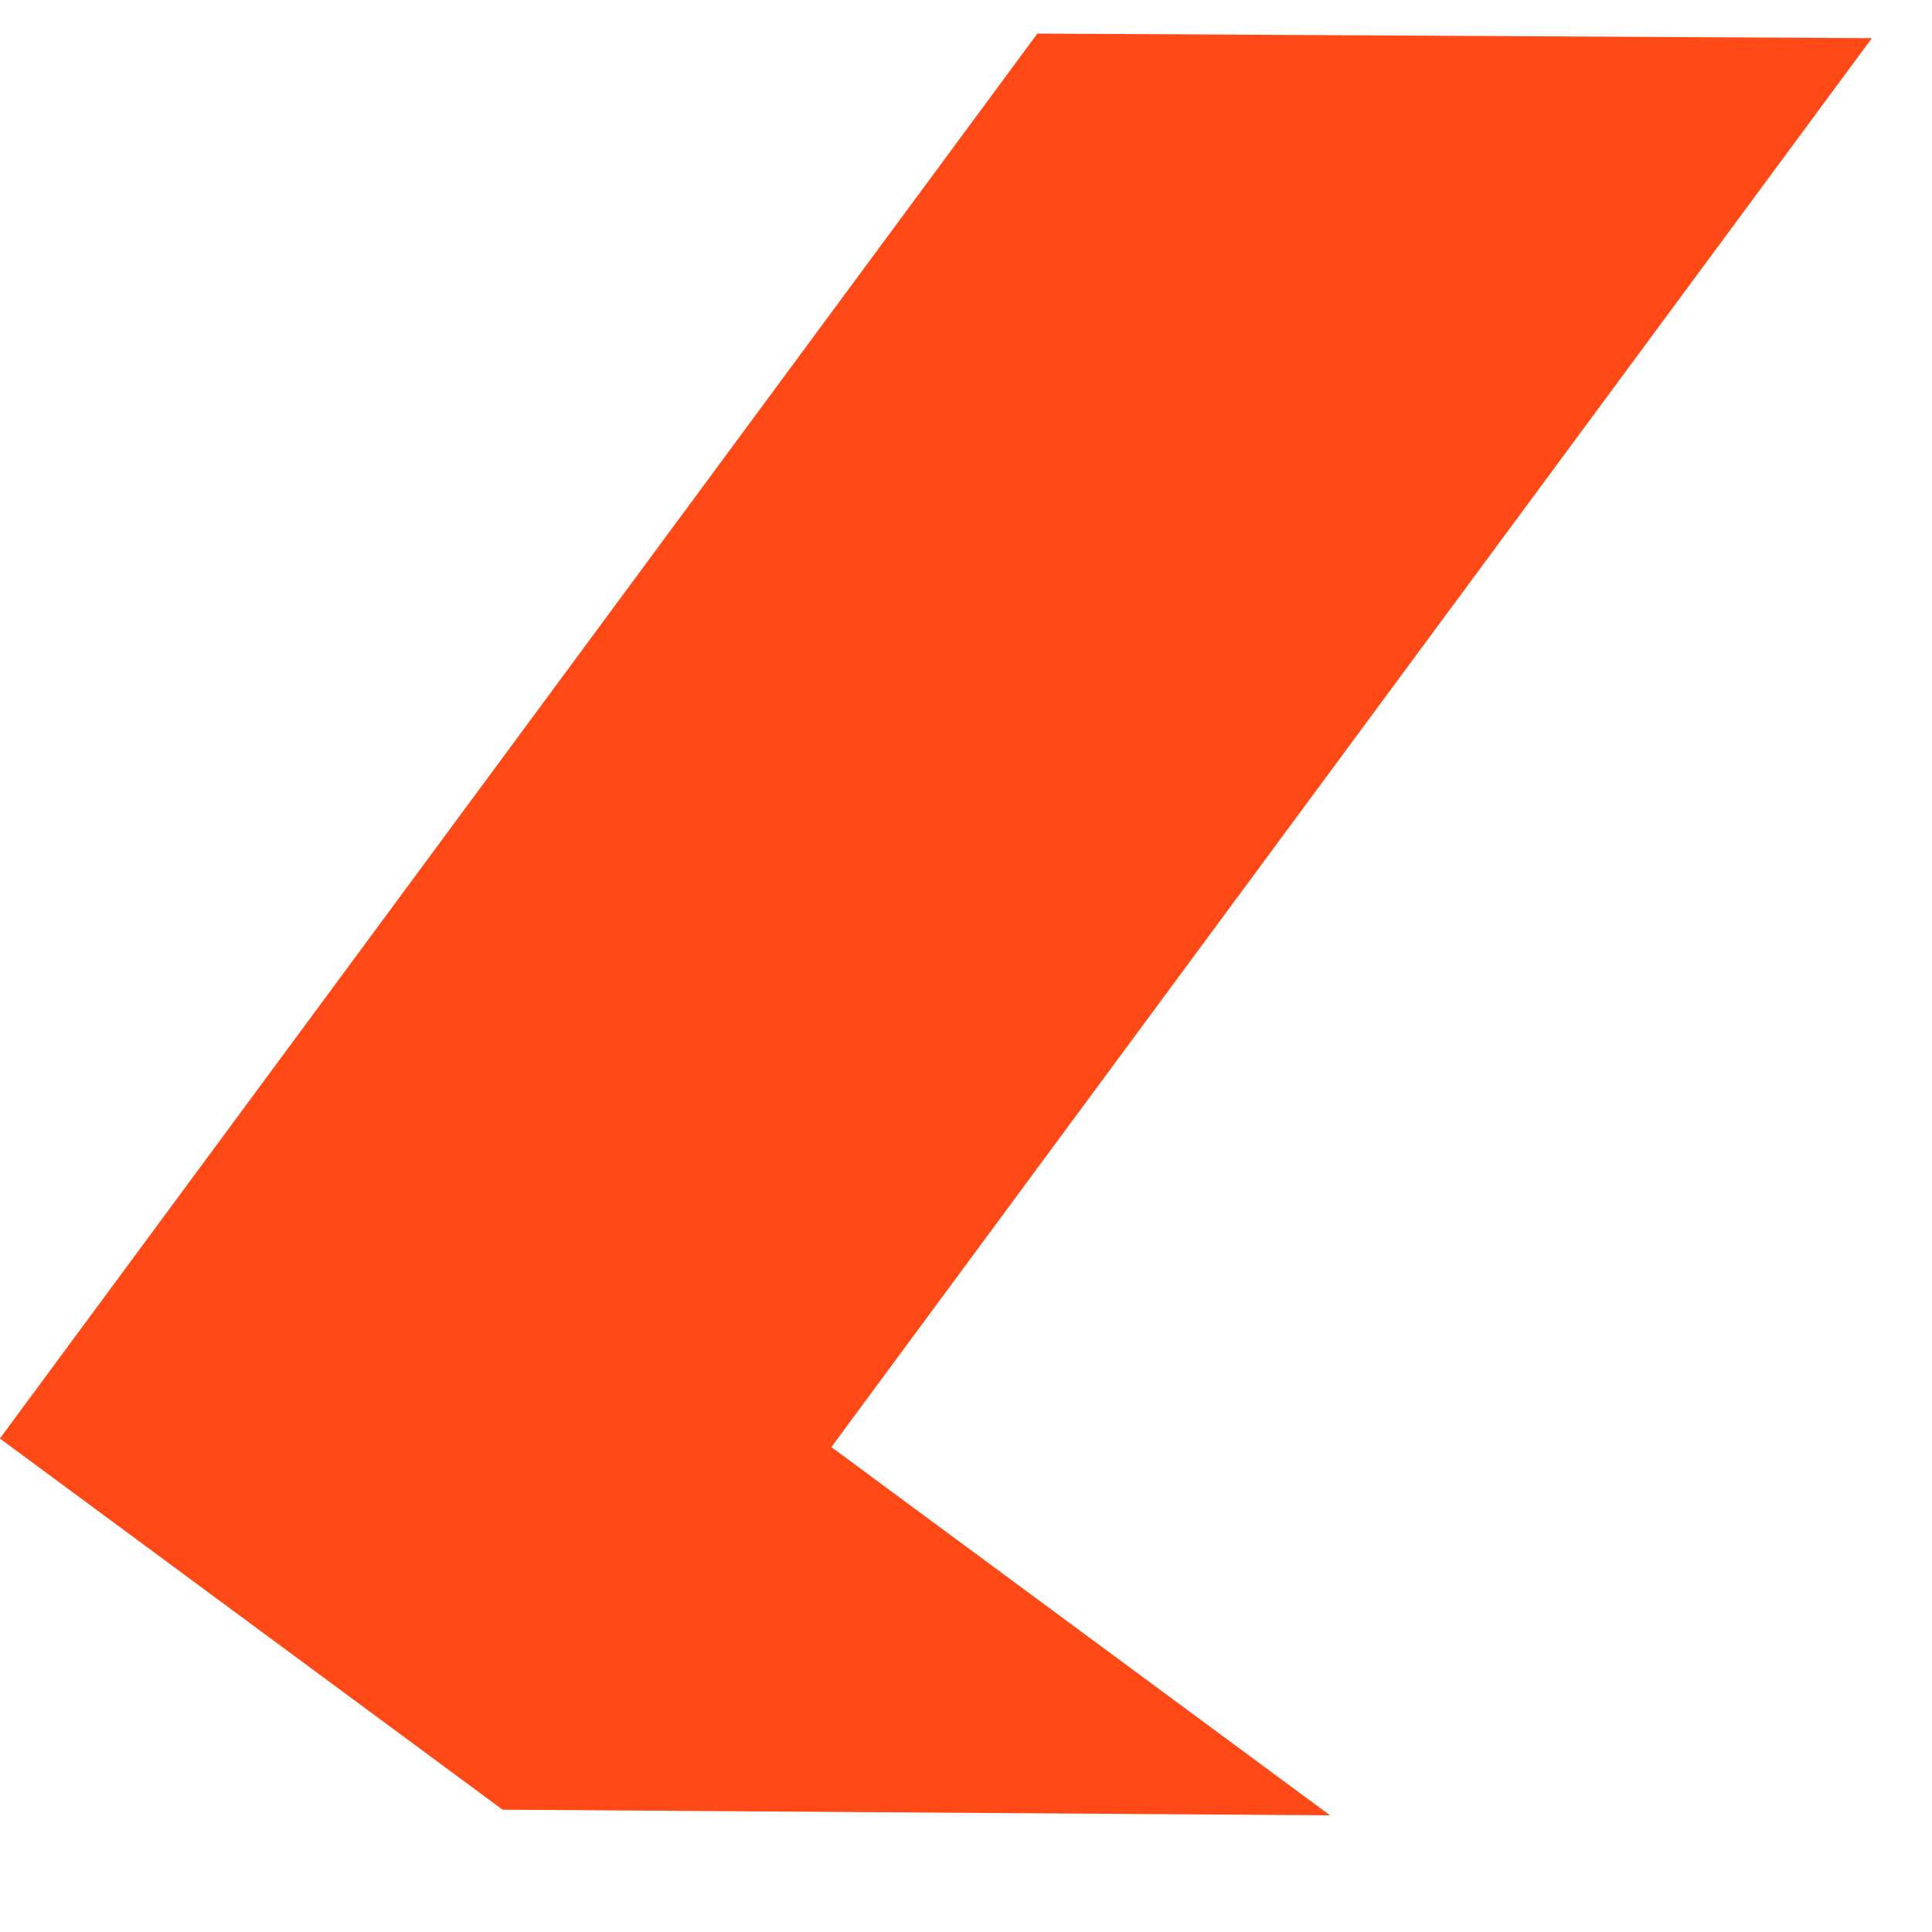
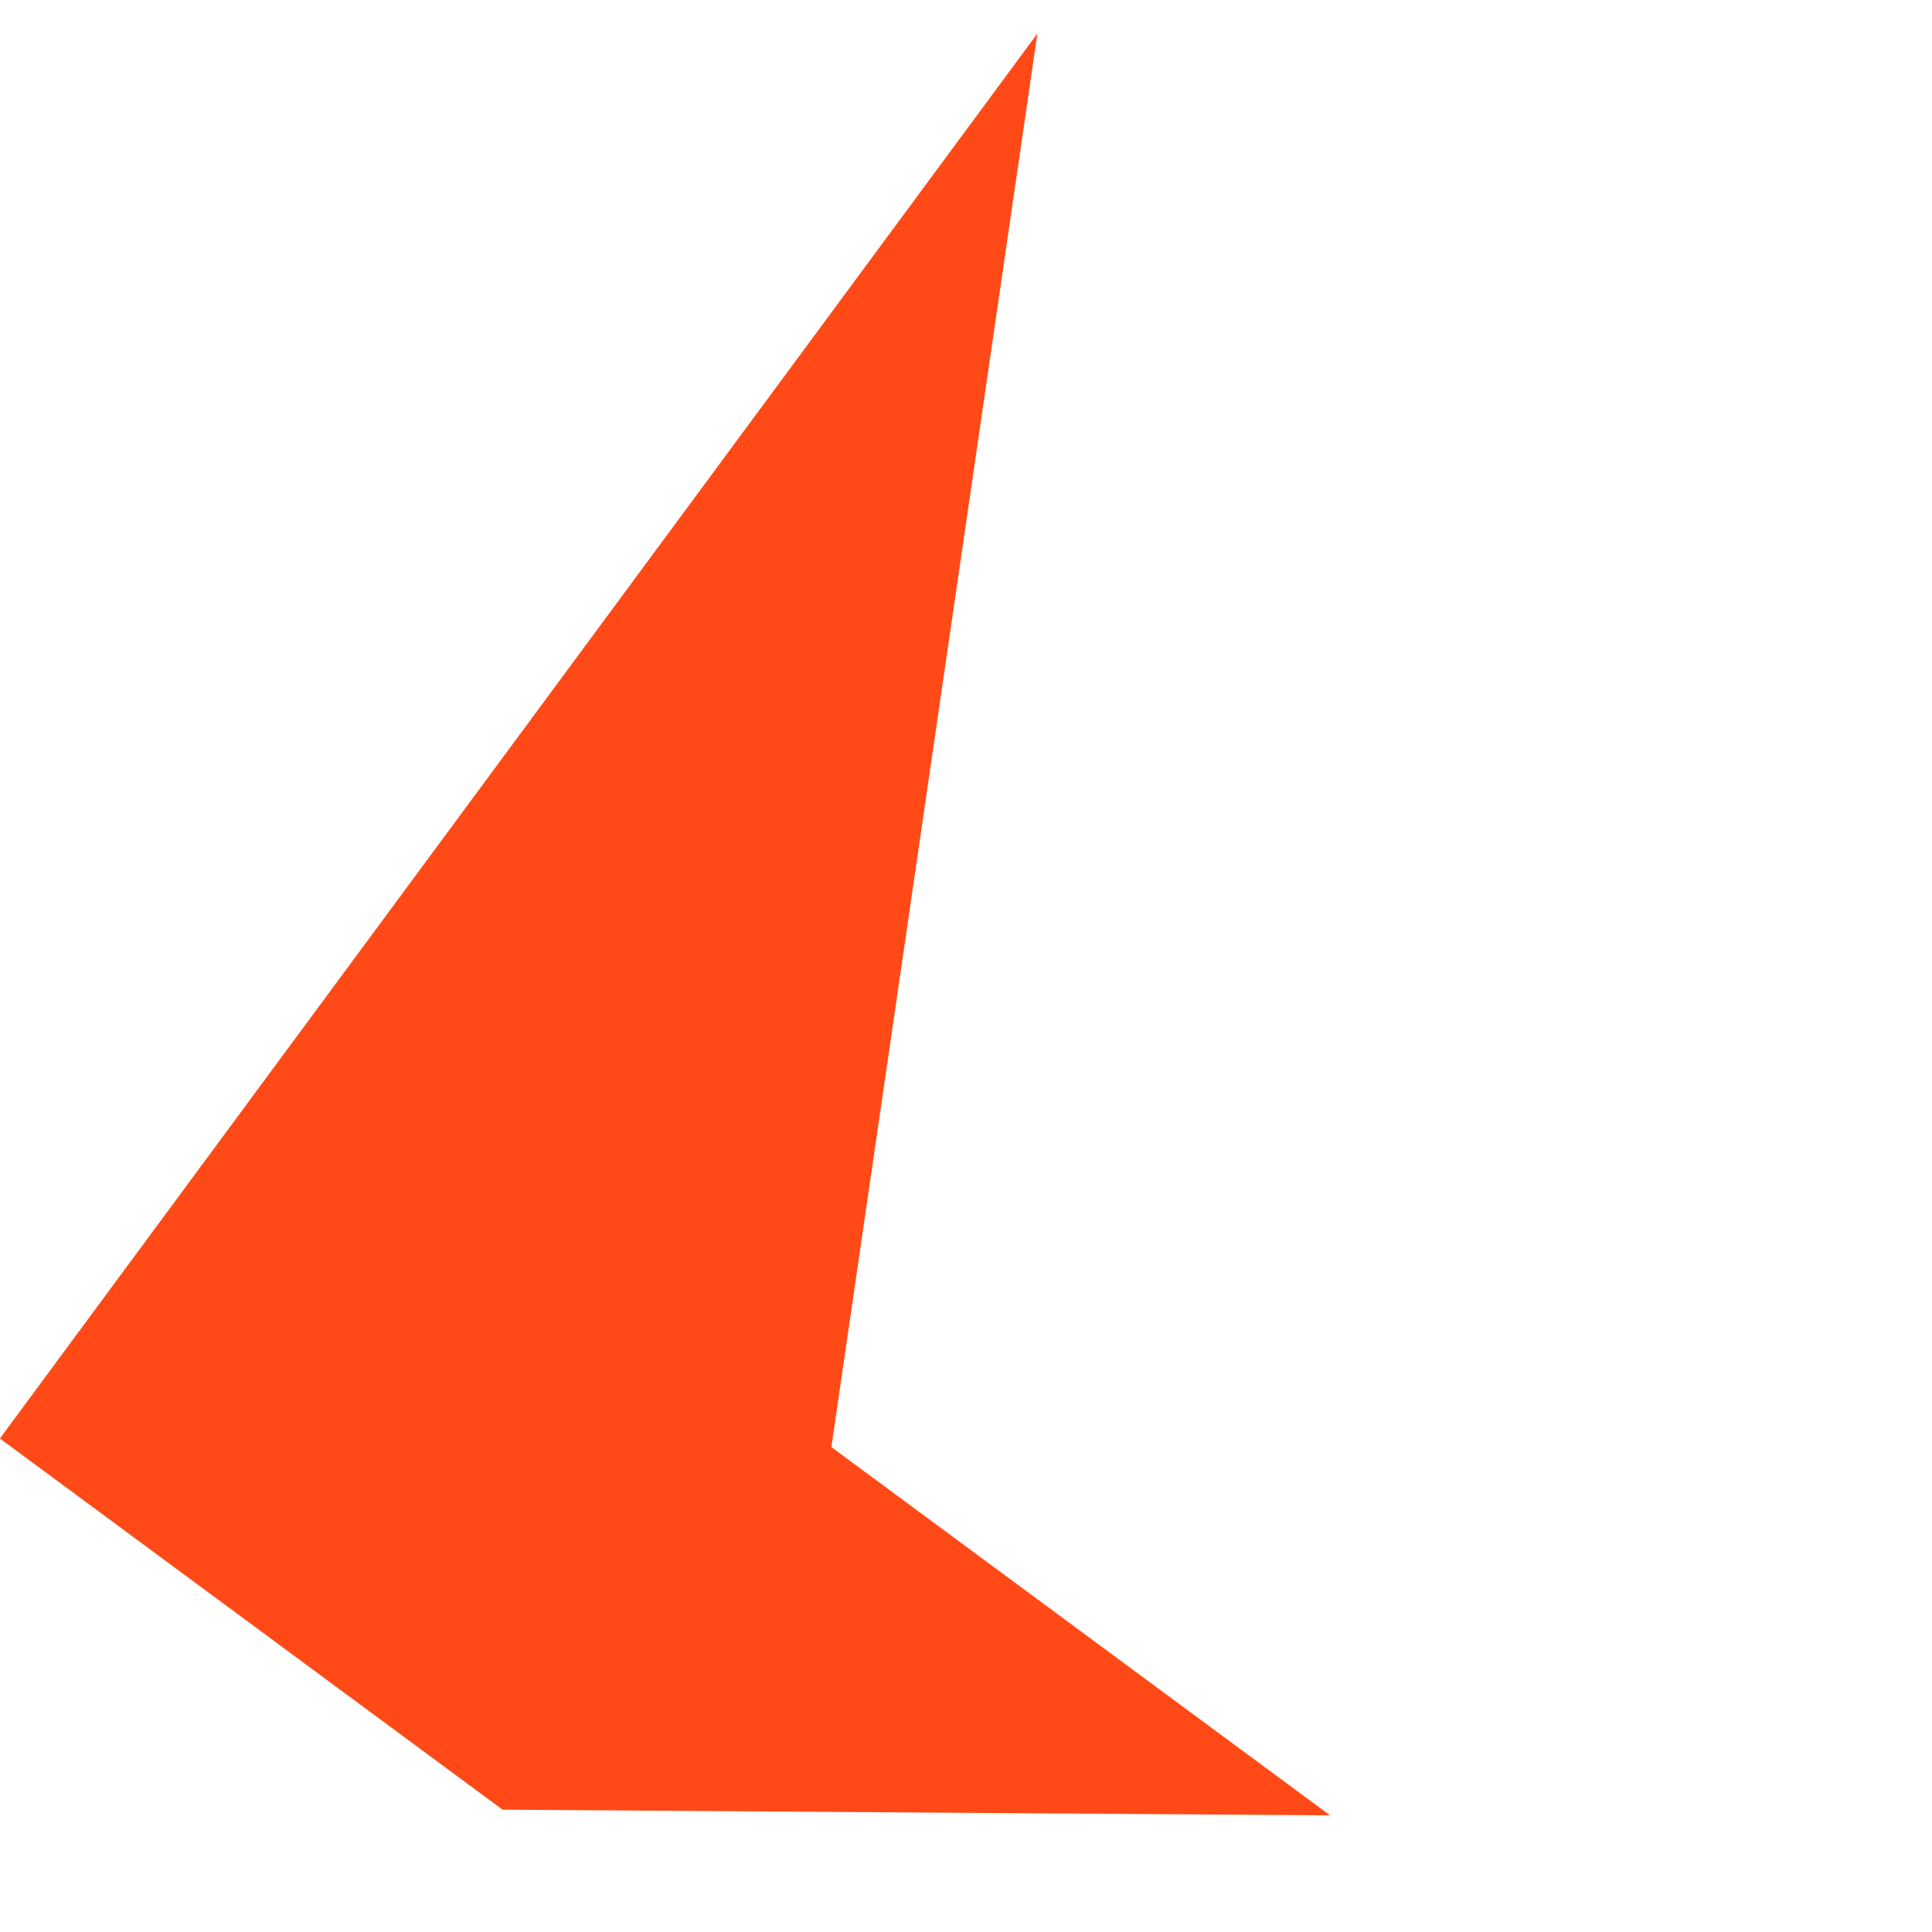
<svg xmlns="http://www.w3.org/2000/svg" width="16" height="16" viewBox="0 0 16 16" fill="none">
-   <path d="M4.162 14.987L11.015 15.034L6.885 11.984L15.502 0.316L8.591 0.278L-0.001 11.913L4.162 14.987Z" fill="#FF4A17" />
+   <path d="M4.162 14.987L11.015 15.034L6.885 11.984L8.591 0.278L-0.001 11.913L4.162 14.987Z" fill="#FF4A17" />
</svg>